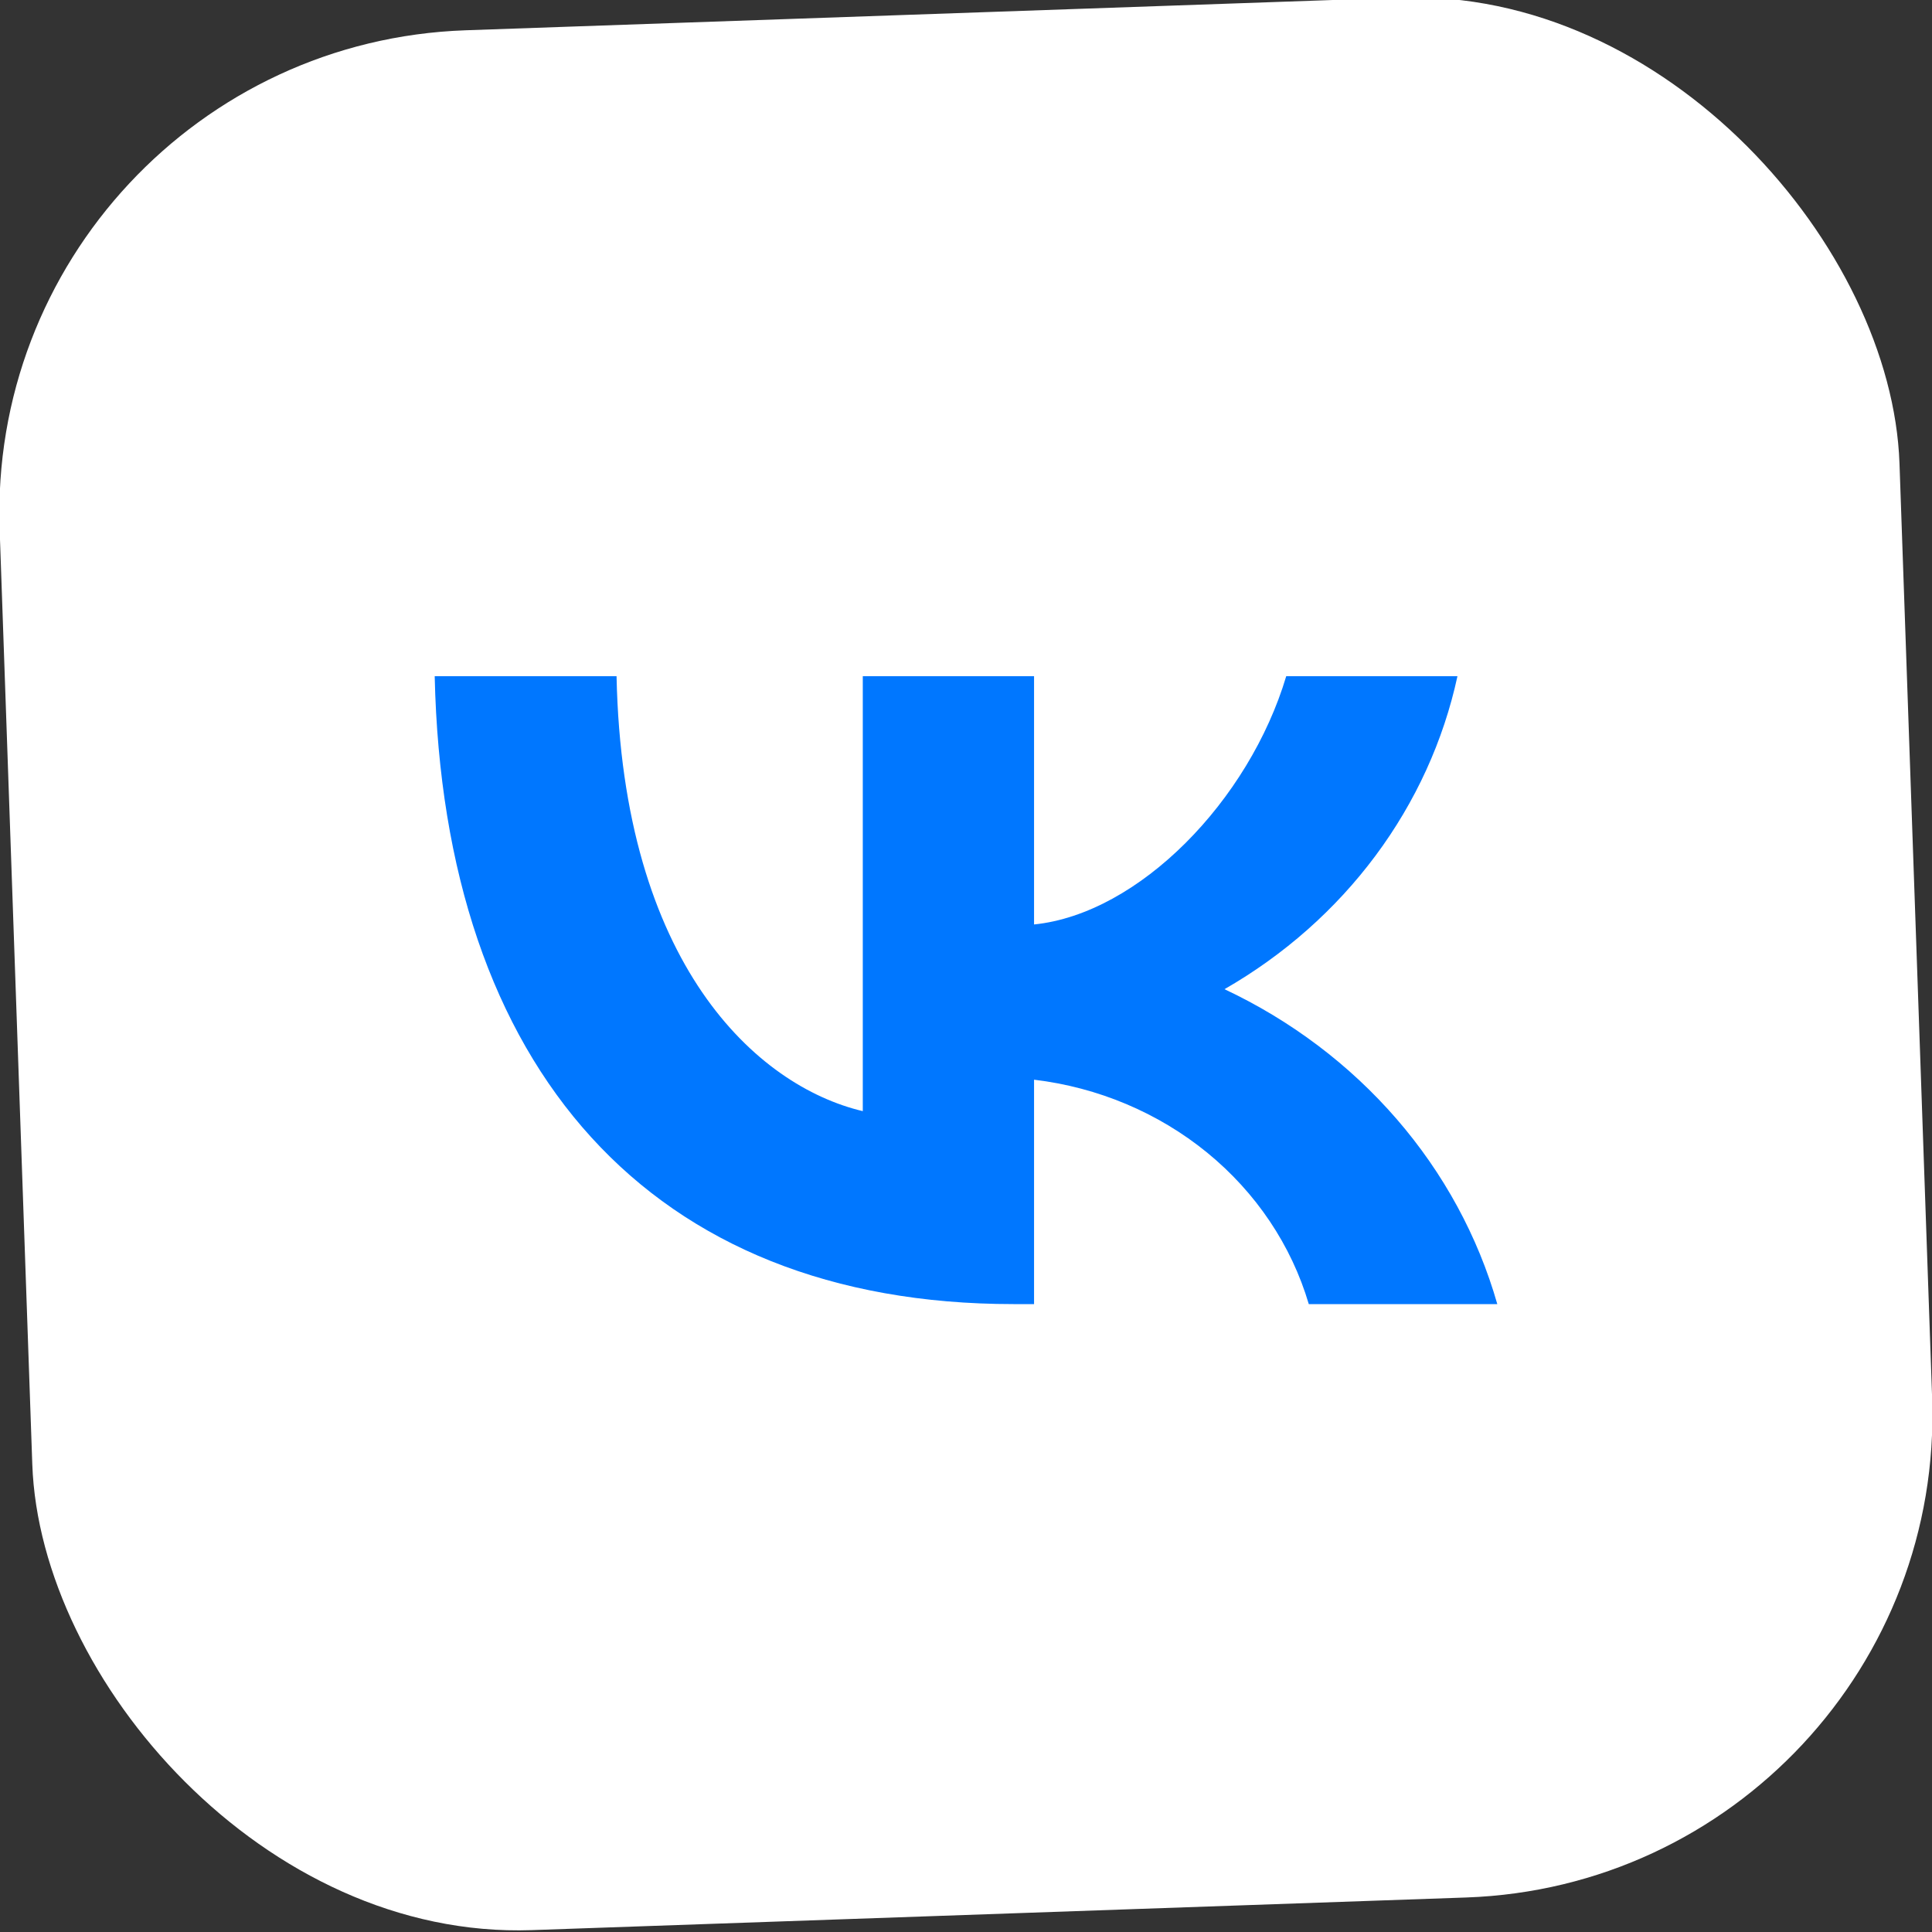
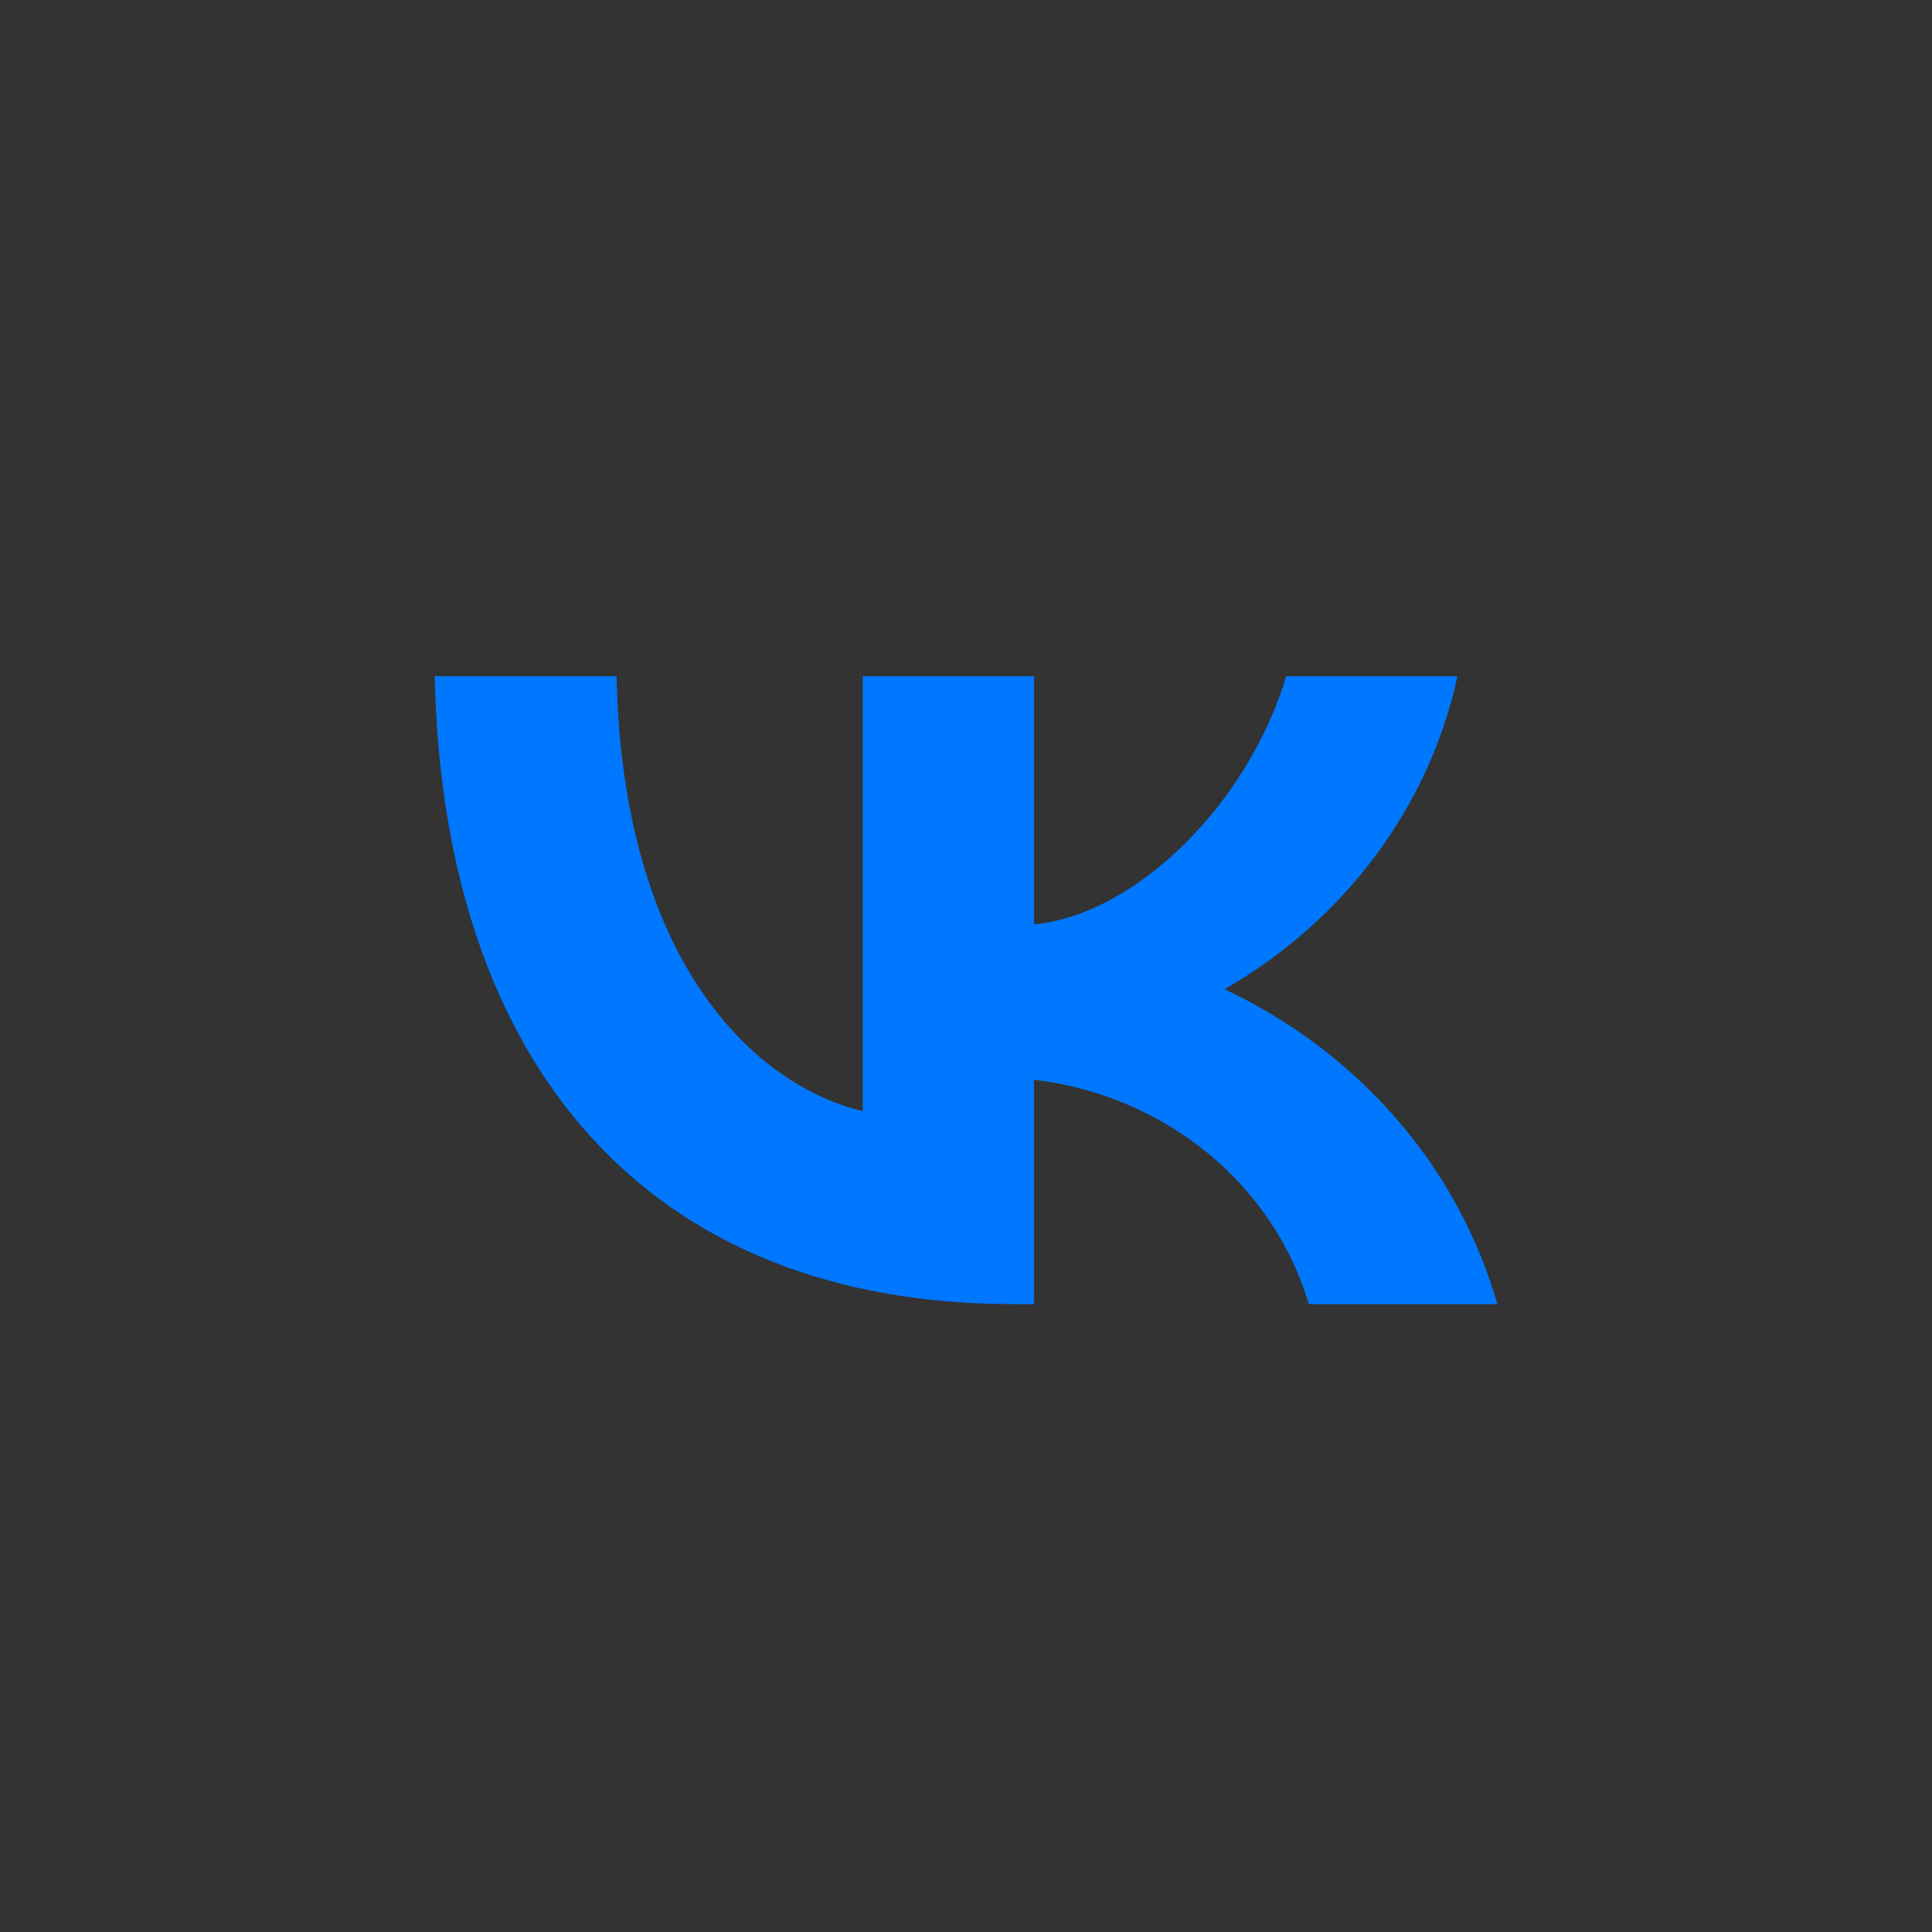
<svg xmlns="http://www.w3.org/2000/svg" width="40" height="40" viewBox="0 0 40 40" fill="none">
  <rect x="0" y="0" width="40" height="40" fill="#333333" stroke="none" />
-   <rect x="-0.356" y="0.976" width="39.358" height="39.358" rx="10" transform="rotate(-2 -0.356 0.976)" fill="white" />
  <path d="M20.983 27C13.466 27 9.179 22.12 9 14H12.765C12.889 19.96 15.665 22.485 17.863 23.005V14H21.409V19.14C23.58 18.919 25.861 16.577 26.63 14H30.175C29.886 15.336 29.308 16.602 28.478 17.717C27.648 18.832 26.584 19.773 25.352 20.48C26.727 21.127 27.941 22.043 28.915 23.167C29.888 24.29 30.599 25.597 31 27H27.097C26.737 25.781 26.005 24.691 24.993 23.864C23.981 23.038 22.734 22.512 21.409 22.354V27H20.983V27Z" fill="#0077FF" />
</svg>